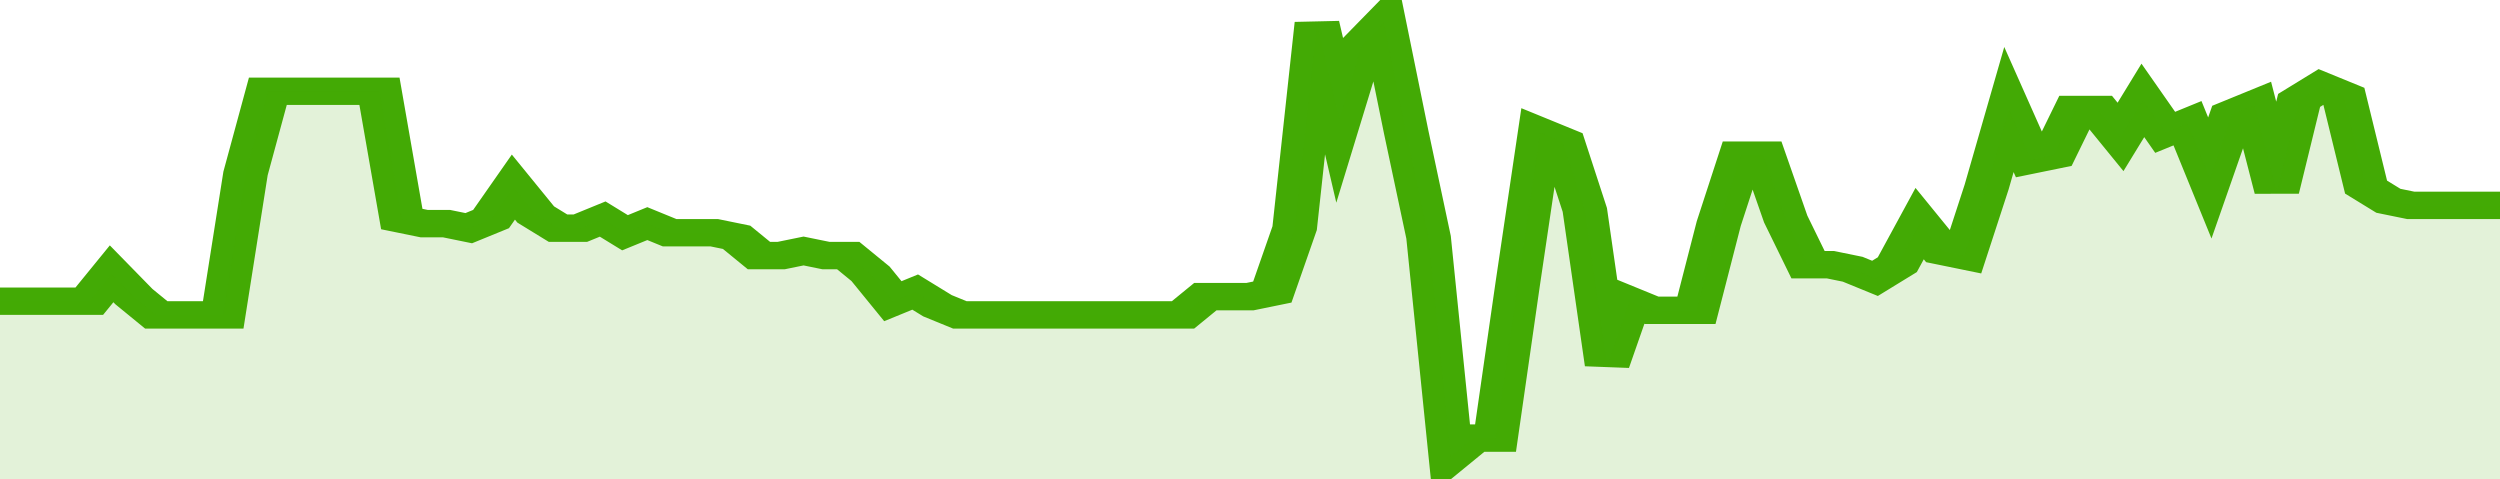
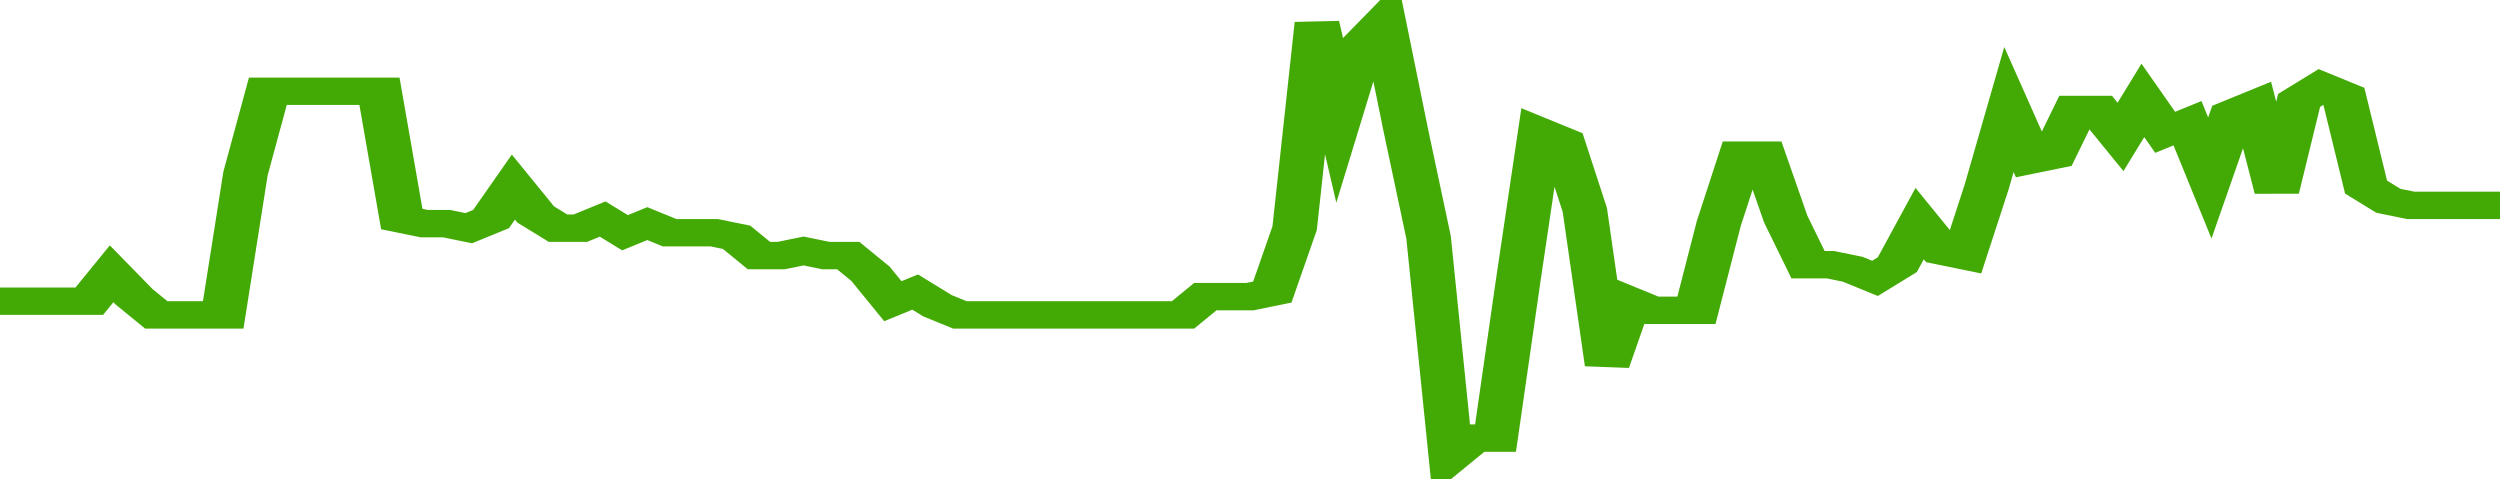
<svg xmlns="http://www.w3.org/2000/svg" viewBox="0 0 336 105" width="120" height="23" preserveAspectRatio="none">
  <polyline fill="none" stroke="#43AA05" stroke-width="6" points="0, 66 3, 66 6, 66 9, 66 12, 66 15, 60 18, 65 21, 69 24, 69 27, 69 30, 69 33, 38 36, 20 39, 20 42, 20 45, 20 48, 20 51, 20 54, 48 57, 49 60, 49 63, 50 66, 48 69, 41 72, 47 75, 50 78, 50 81, 48 84, 51 87, 49 90, 51 93, 51 96, 51 99, 52 102, 56 105, 56 108, 55 111, 56 114, 56 117, 60 120, 66 123, 64 126, 67 129, 69 132, 69 135, 69 138, 69 141, 69 144, 69 147, 69 150, 69 153, 69 156, 69 159, 69 162, 65 165, 65 168, 65 171, 64 174, 50 177, 5 180, 26 183, 10 186, 5 189, 29 192, 52 195, 100 198, 96 201, 96 204, 62 207, 29 210, 31 213, 46 216, 80 219, 66 222, 68 225, 68 228, 68 231, 49 234, 34 237, 34 240, 48 243, 58 246, 58 249, 59 252, 61 255, 58 258, 49 261, 55 264, 56 267, 41 270, 24 273, 35 276, 34 279, 24 282, 24 285, 30 288, 22 291, 29 294, 27 297, 39 300, 25 303, 23 306, 42 309, 22 312, 19 315, 21 318, 41 321, 44 324, 45 327, 45 330, 45 333, 45 336, 45 336, 45 "> </polyline>
-   <polygon fill="#43AA05" opacity="0.15" points="0, 105 0, 66 3, 66 6, 66 9, 66 12, 66 15, 60 18, 65 21, 69 24, 69 27, 69 30, 69 33, 38 36, 20 39, 20 42, 20 45, 20 48, 20 51, 20 54, 48 57, 49 60, 49 63, 50 66, 48 69, 41 72, 47 75, 50 78, 50 81, 48 84, 51 87, 49 90, 51 93, 51 96, 51 99, 52 102, 56 105, 56 108, 55 111, 56 114, 56 117, 60 120, 66 123, 64 126, 67 129, 69 132, 69 135, 69 138, 69 141, 69 144, 69 147, 69 150, 69 153, 69 156, 69 159, 69 162, 65 165, 65 168, 65 171, 64 174, 50 177, 5 180, 26 183, 10 186, 5 189, 29 192, 52 195, 100 198, 96 201, 96 204, 62 207, 29 210, 31 213, 46 216, 80 219, 66 222, 68 225, 68 228, 68 231, 49 234, 34 237, 34 240, 48 243, 58 246, 58 249, 59 252, 61 255, 58 258, 49 261, 55 264, 56 267, 41 270, 24 273, 35 276, 34 279, 24 282, 24 285, 30 288, 22 291, 29 294, 27 297, 39 300, 25 303, 23 306, 42 309, 22 312, 19 315, 21 318, 41 321, 44 324, 45 327, 45 330, 45 333, 45 336, 45 336, 105 " />
</svg>